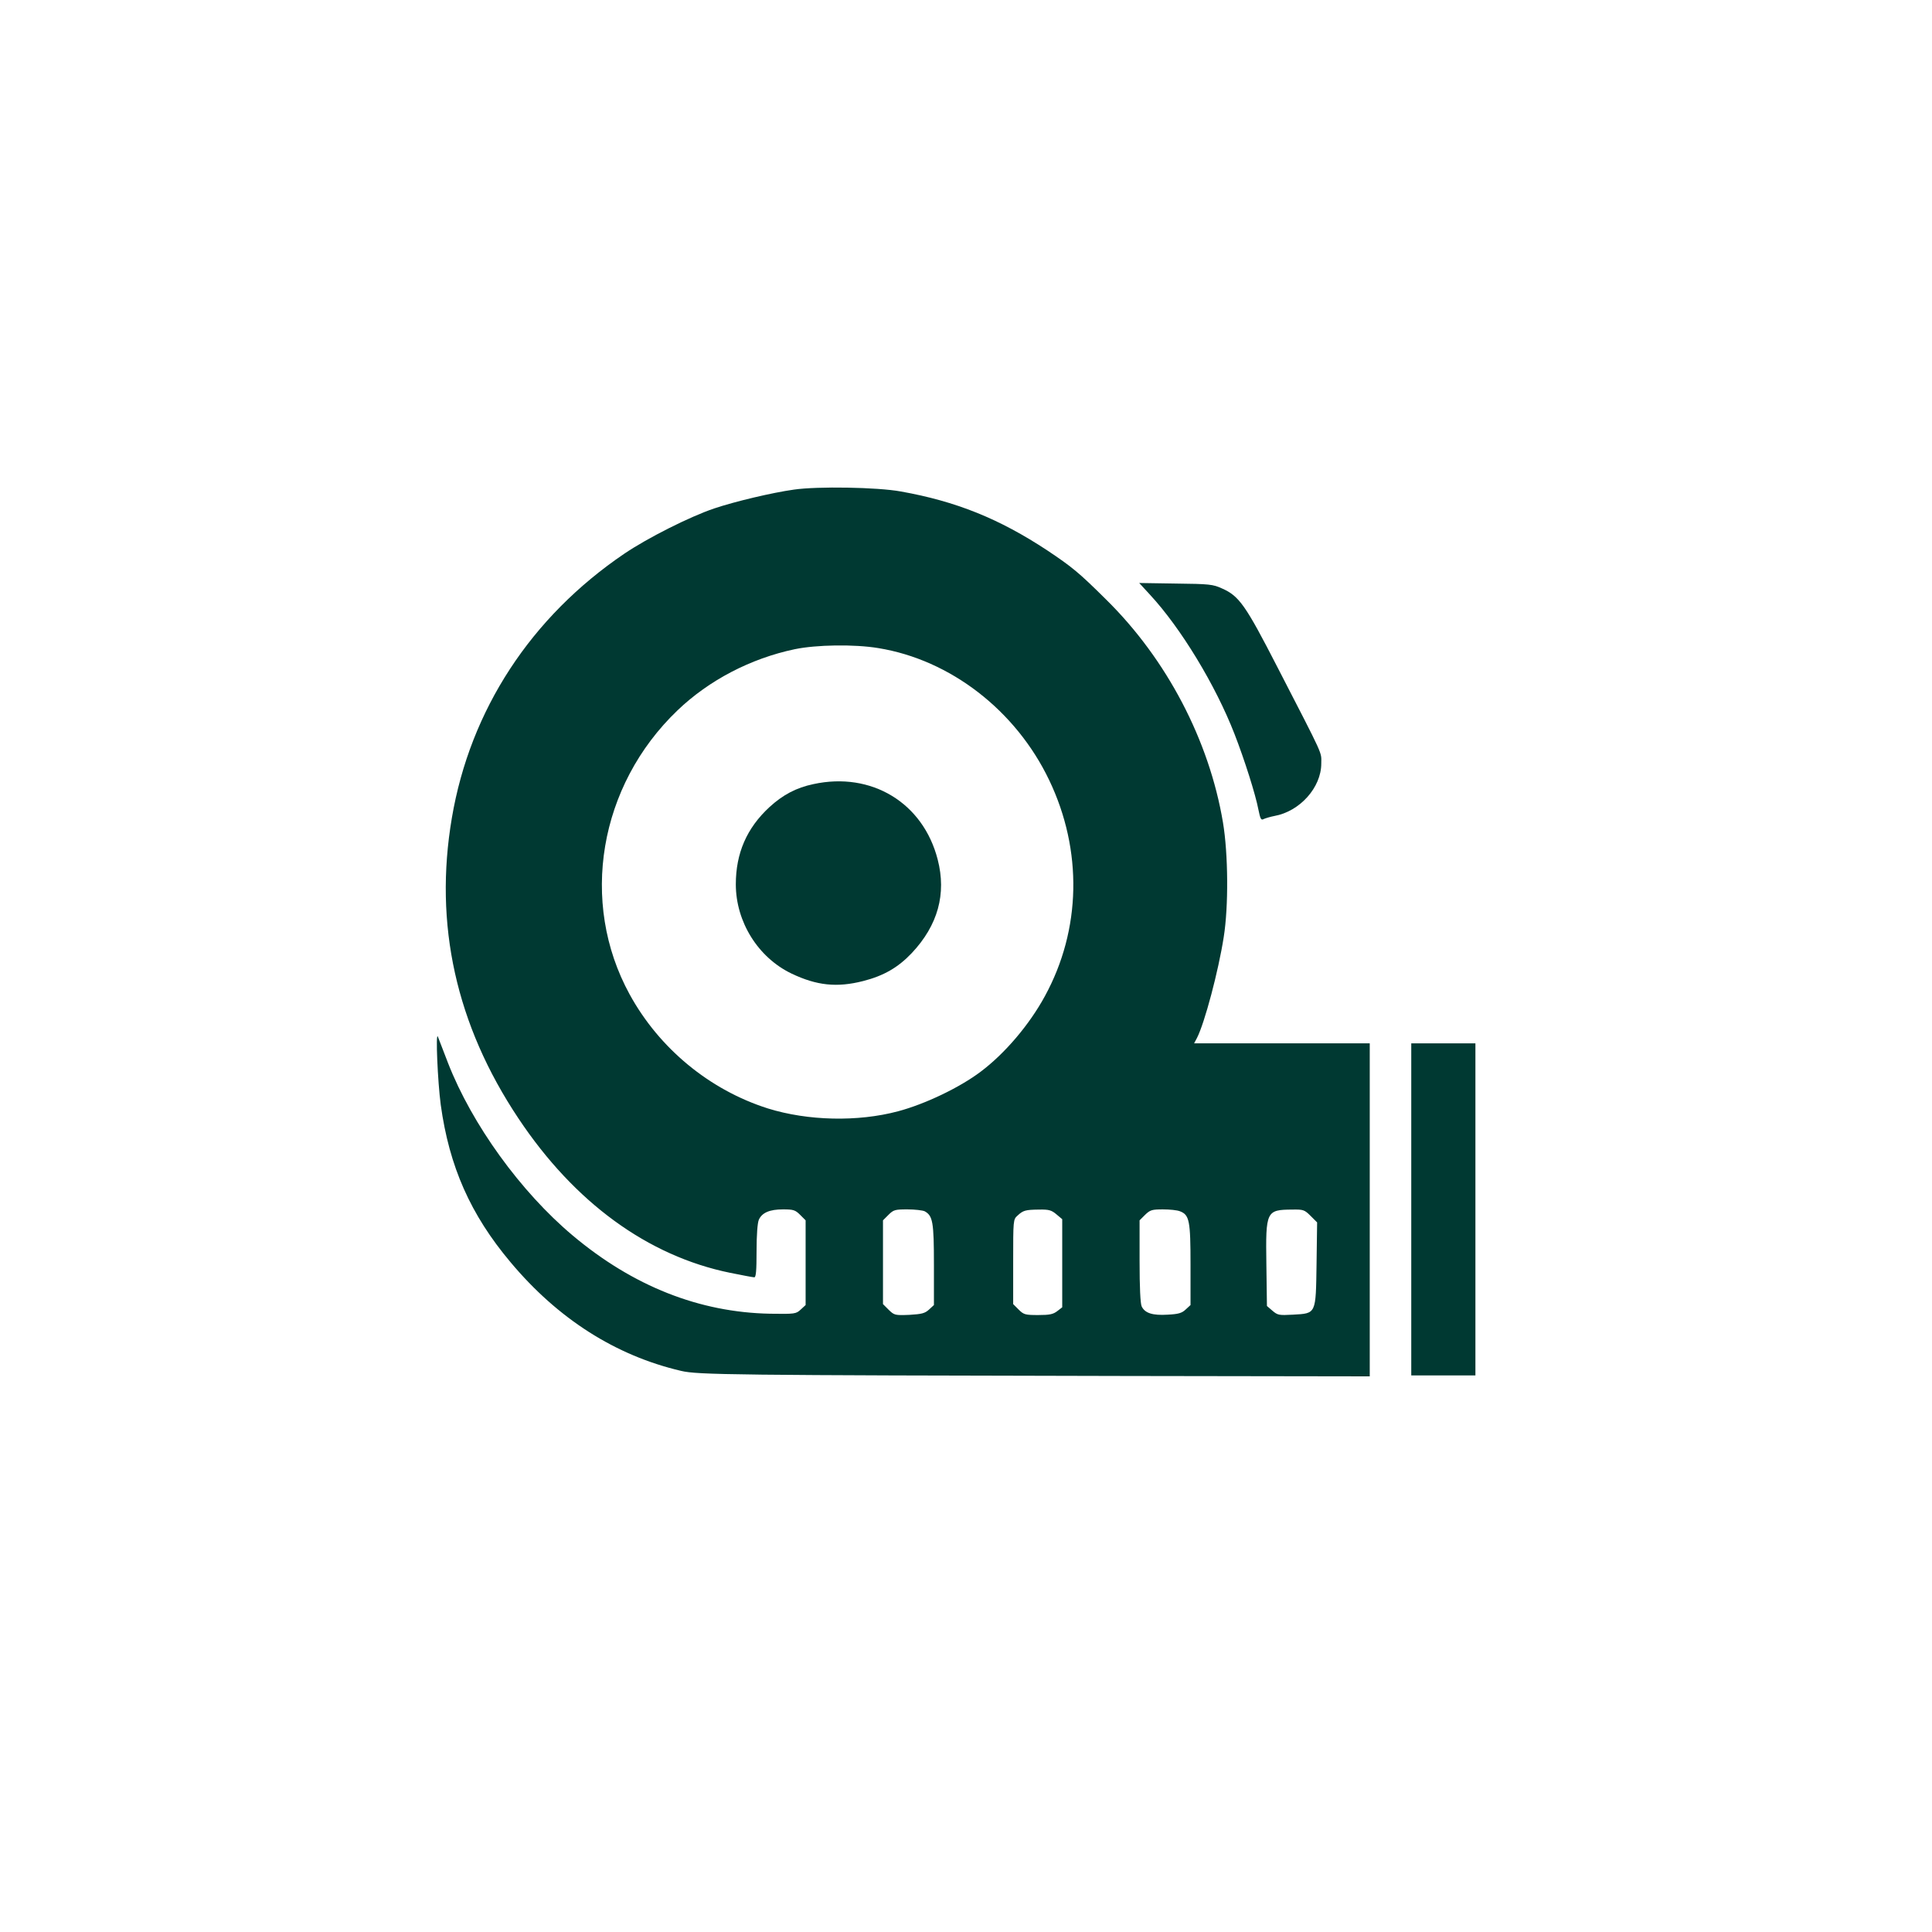
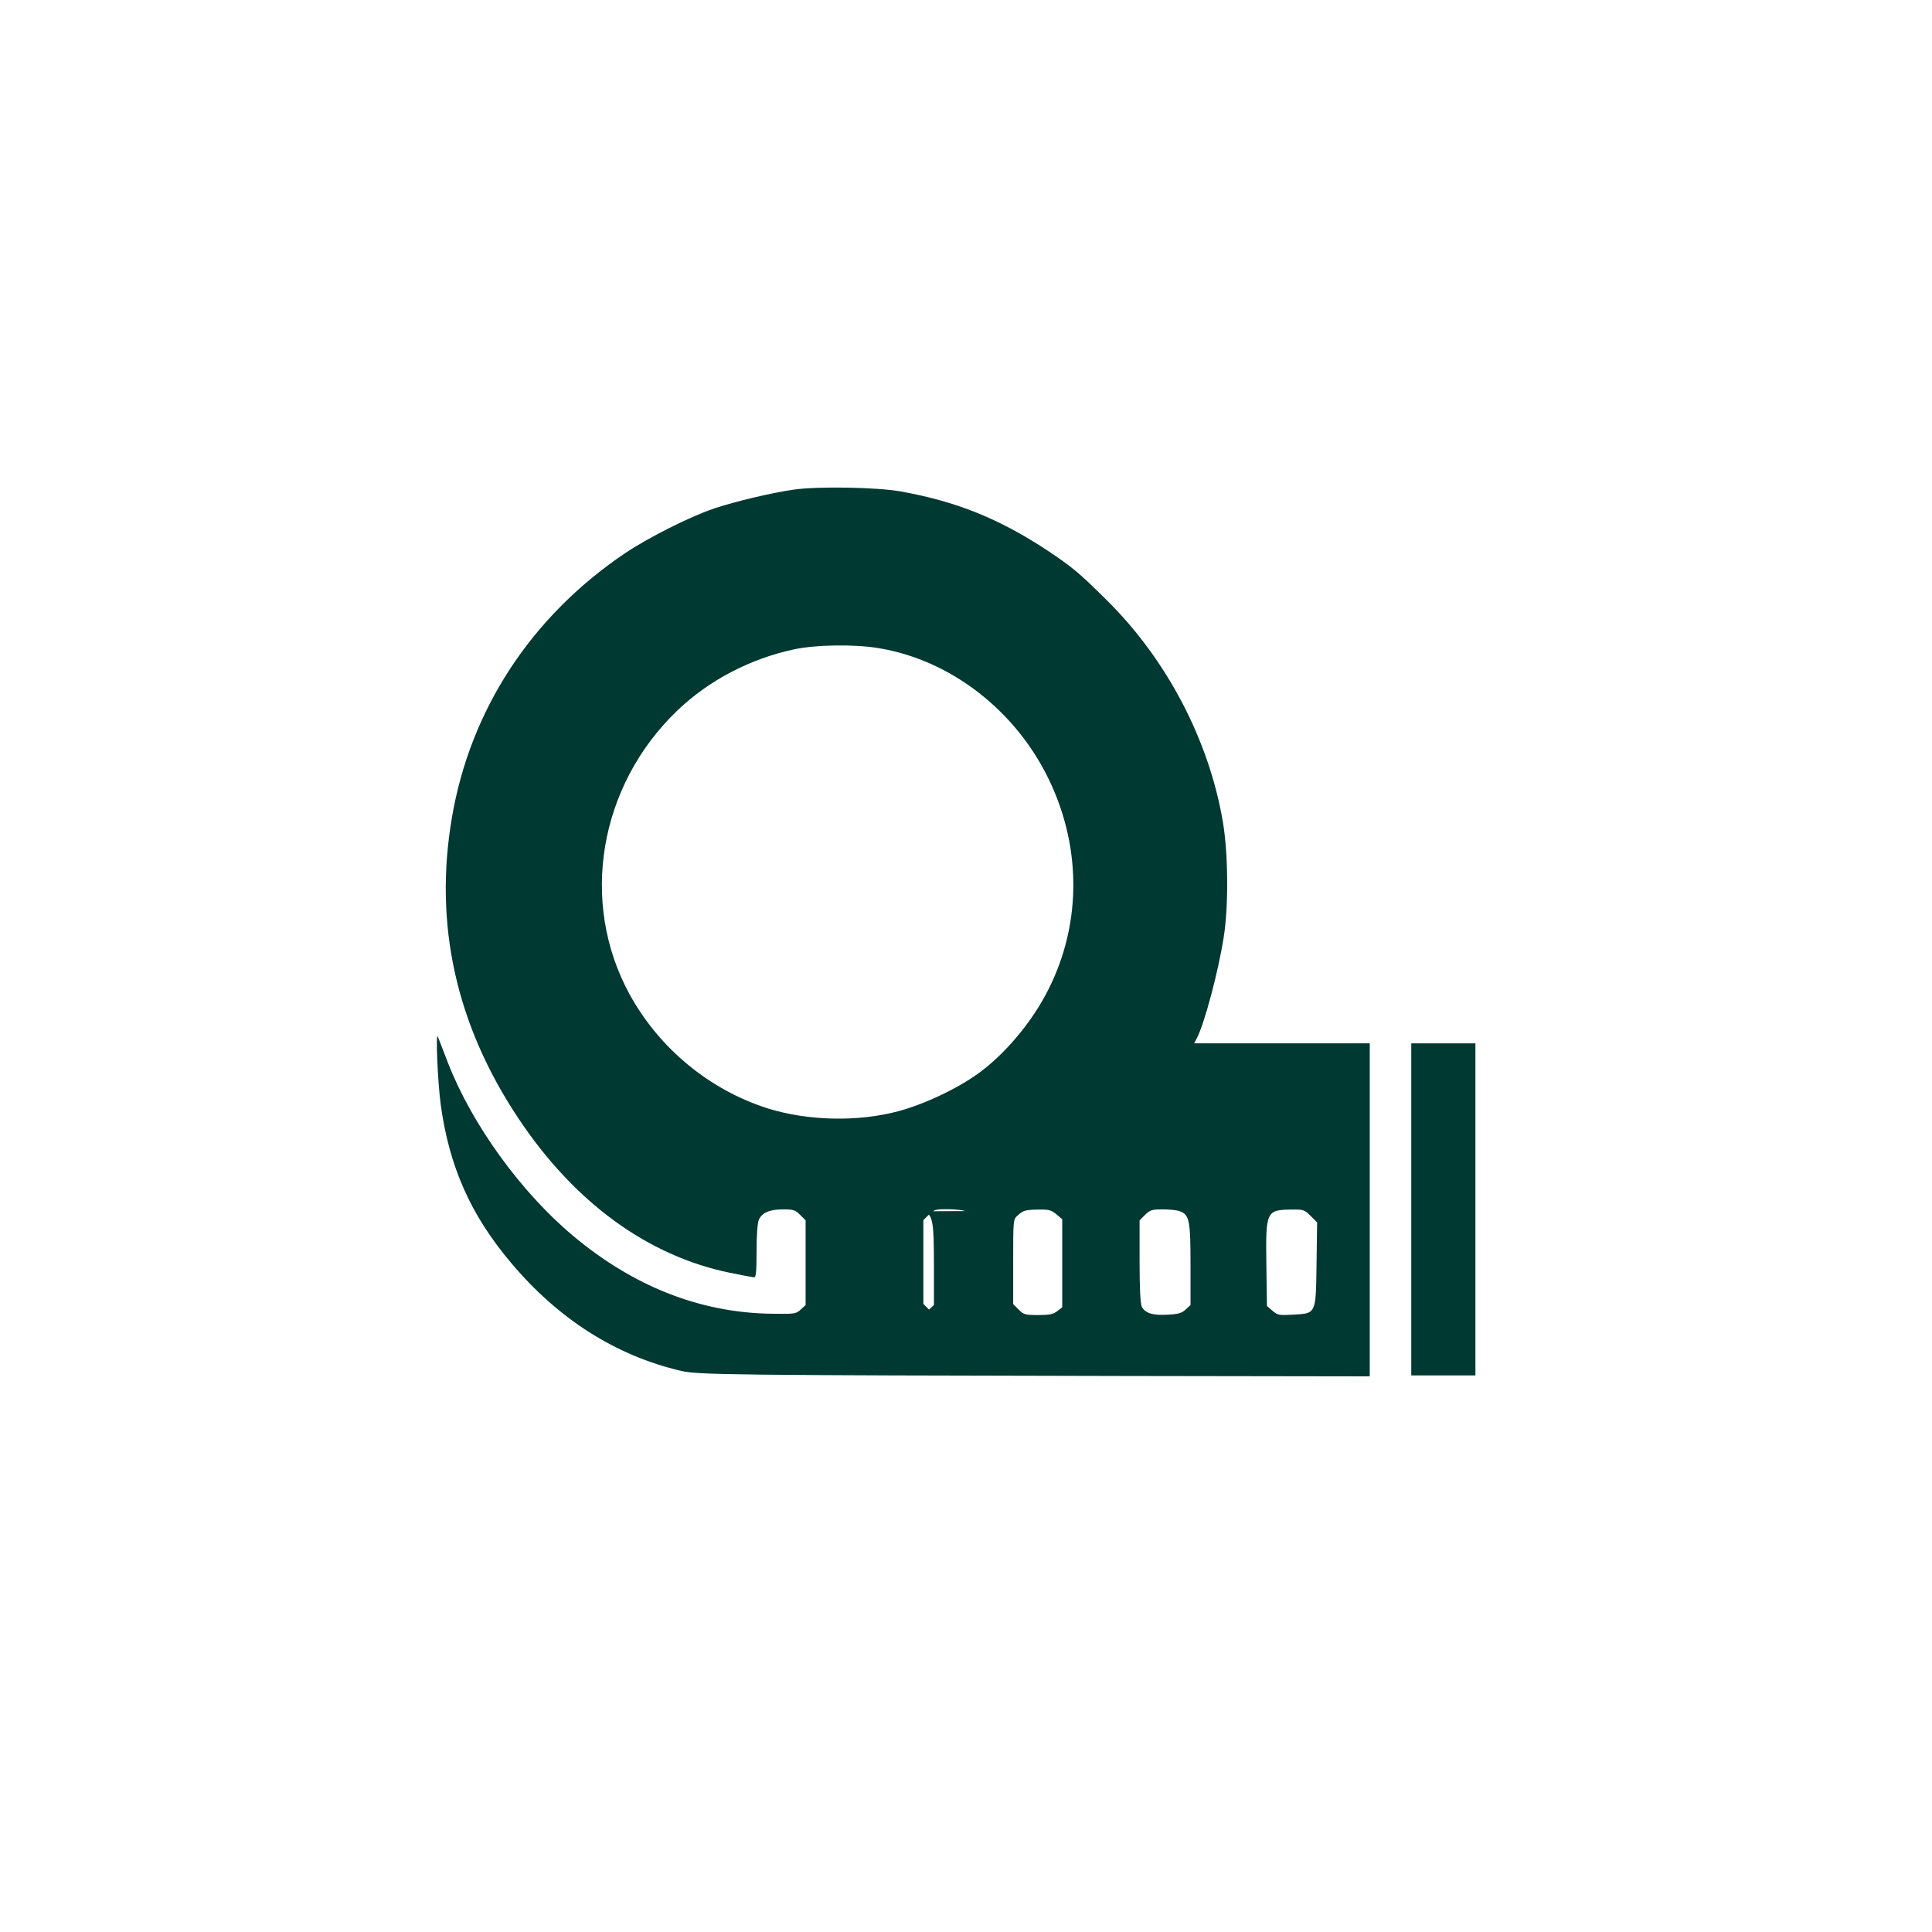
<svg xmlns="http://www.w3.org/2000/svg" version="1.0" width="1024pt" height="1024pt" viewBox="0 0 1024 1024" preserveAspectRatio="xMidYMid meet">
  <g transform="translate(0,1024) scale(0.1,-0.1)" fill="#003932" stroke="none">
-     <path d="M4208 7645 c-115 -16 -313 -63 -423 -100 -130 -44 -352 -156 -475 -239 -496 -336 -818 -829 -915 -1401 -96 -564 22 -1097 353 -1593 297 -446 686 -729 1121 -818 64 -13 122 -24 129 -24 9 0 12 35 12 140 0 86 5 149 12 165 17 38 58 55 128 55 55 0 65 -3 91 -29 l29 -29 0 -224 0 -225 -26 -24 c-25 -23 -30 -24 -162 -22 -375 7 -727 146 -1047 415 -276 232 -533 588 -660 913 -25 66 -50 129 -54 140 -13 32 -1 -240 15 -360 45 -328 158 -583 370 -835 251 -300 557 -495 904 -576 88 -21 270 -23 2353 -27 l1297 -2 0 883 0 882 -465 0 -466 0 15 28 c41 80 114 355 142 535 26 162 24 441 -4 608 -73 435 -298 865 -619 1181 -145 144 -181 173 -311 260 -256 169 -485 261 -777 313 -125 23 -442 28 -567 10z m447 -840 c382 -62 729 -330 906 -700 178 -372 170 -792 -23 -1145 -82 -151 -212 -304 -340 -400 -111 -84 -295 -172 -438 -210 -213 -57 -478 -51 -690 15 -309 98 -576 318 -733 605 -267 488 -163 1106 254 1505 167 160 388 275 621 324 115 24 316 27 443 6z m246 -2985 c43 -24 49 -56 49 -283 l0 -214 -26 -24 c-22 -20 -38 -24 -104 -28 -77 -3 -80 -2 -110 27 l-30 30 0 222 0 222 29 29 c27 27 35 29 101 29 39 0 80 -5 91 -10z m698 -16 l31 -26 0 -233 0 -234 -26 -20 c-22 -17 -41 -21 -101 -21 -69 0 -77 2 -104 29 l-29 29 0 224 c0 220 0 225 23 245 30 28 42 31 114 32 52 1 66 -3 92 -25z m655 16 c50 -19 56 -50 56 -283 l0 -214 -25 -23 c-21 -20 -39 -25 -96 -28 -80 -5 -121 8 -138 44 -7 16 -11 102 -11 240 l0 216 29 29 c27 26 36 29 95 29 35 0 76 -4 90 -10z m693 -25 l34 -34 -3 -220 c-4 -268 -1 -262 -125 -269 -74 -4 -81 -3 -109 21 l-29 25 -3 222 c-4 281 -1 288 137 289 59 1 65 -1 98 -34z" />
-     <path d="M4311 6084 c-91 -19 -162 -57 -233 -122 -120 -111 -178 -244 -178 -409 0 -199 118 -388 295 -473 134 -64 241 -75 379 -40 110 28 186 72 259 149 138 147 184 313 137 495 -77 301 -351 467 -659 400z" />
-     <path d="M6096 7087 c162 -175 346 -477 447 -737 53 -136 112 -322 127 -402 10 -49 14 -57 28 -49 9 4 35 12 56 16 135 24 249 151 249 278 0 64 19 23 -233 512 -168 327 -202 376 -293 416 -48 22 -67 24 -245 26 l-194 3 58 -63z" />
+     <path d="M4208 7645 c-115 -16 -313 -63 -423 -100 -130 -44 -352 -156 -475 -239 -496 -336 -818 -829 -915 -1401 -96 -564 22 -1097 353 -1593 297 -446 686 -729 1121 -818 64 -13 122 -24 129 -24 9 0 12 35 12 140 0 86 5 149 12 165 17 38 58 55 128 55 55 0 65 -3 91 -29 l29 -29 0 -224 0 -225 -26 -24 c-25 -23 -30 -24 -162 -22 -375 7 -727 146 -1047 415 -276 232 -533 588 -660 913 -25 66 -50 129 -54 140 -13 32 -1 -240 15 -360 45 -328 158 -583 370 -835 251 -300 557 -495 904 -576 88 -21 270 -23 2353 -27 l1297 -2 0 883 0 882 -465 0 -466 0 15 28 c41 80 114 355 142 535 26 162 24 441 -4 608 -73 435 -298 865 -619 1181 -145 144 -181 173 -311 260 -256 169 -485 261 -777 313 -125 23 -442 28 -567 10z m447 -840 c382 -62 729 -330 906 -700 178 -372 170 -792 -23 -1145 -82 -151 -212 -304 -340 -400 -111 -84 -295 -172 -438 -210 -213 -57 -478 -51 -690 15 -309 98 -576 318 -733 605 -267 488 -163 1106 254 1505 167 160 388 275 621 324 115 24 316 27 443 6z m246 -2985 c43 -24 49 -56 49 -283 l0 -214 -26 -24 l-30 30 0 222 0 222 29 29 c27 27 35 29 101 29 39 0 80 -5 91 -10z m698 -16 l31 -26 0 -233 0 -234 -26 -20 c-22 -17 -41 -21 -101 -21 -69 0 -77 2 -104 29 l-29 29 0 224 c0 220 0 225 23 245 30 28 42 31 114 32 52 1 66 -3 92 -25z m655 16 c50 -19 56 -50 56 -283 l0 -214 -25 -23 c-21 -20 -39 -25 -96 -28 -80 -5 -121 8 -138 44 -7 16 -11 102 -11 240 l0 216 29 29 c27 26 36 29 95 29 35 0 76 -4 90 -10z m693 -25 l34 -34 -3 -220 c-4 -268 -1 -262 -125 -269 -74 -4 -81 -3 -109 21 l-29 25 -3 222 c-4 281 -1 288 137 289 59 1 65 -1 98 -34z" />
    <path d="M7480 3830 l0 -880 170 0 170 0 0 880 0 880 -170 0 -170 0 0 -880z" />
  </g>
</svg>